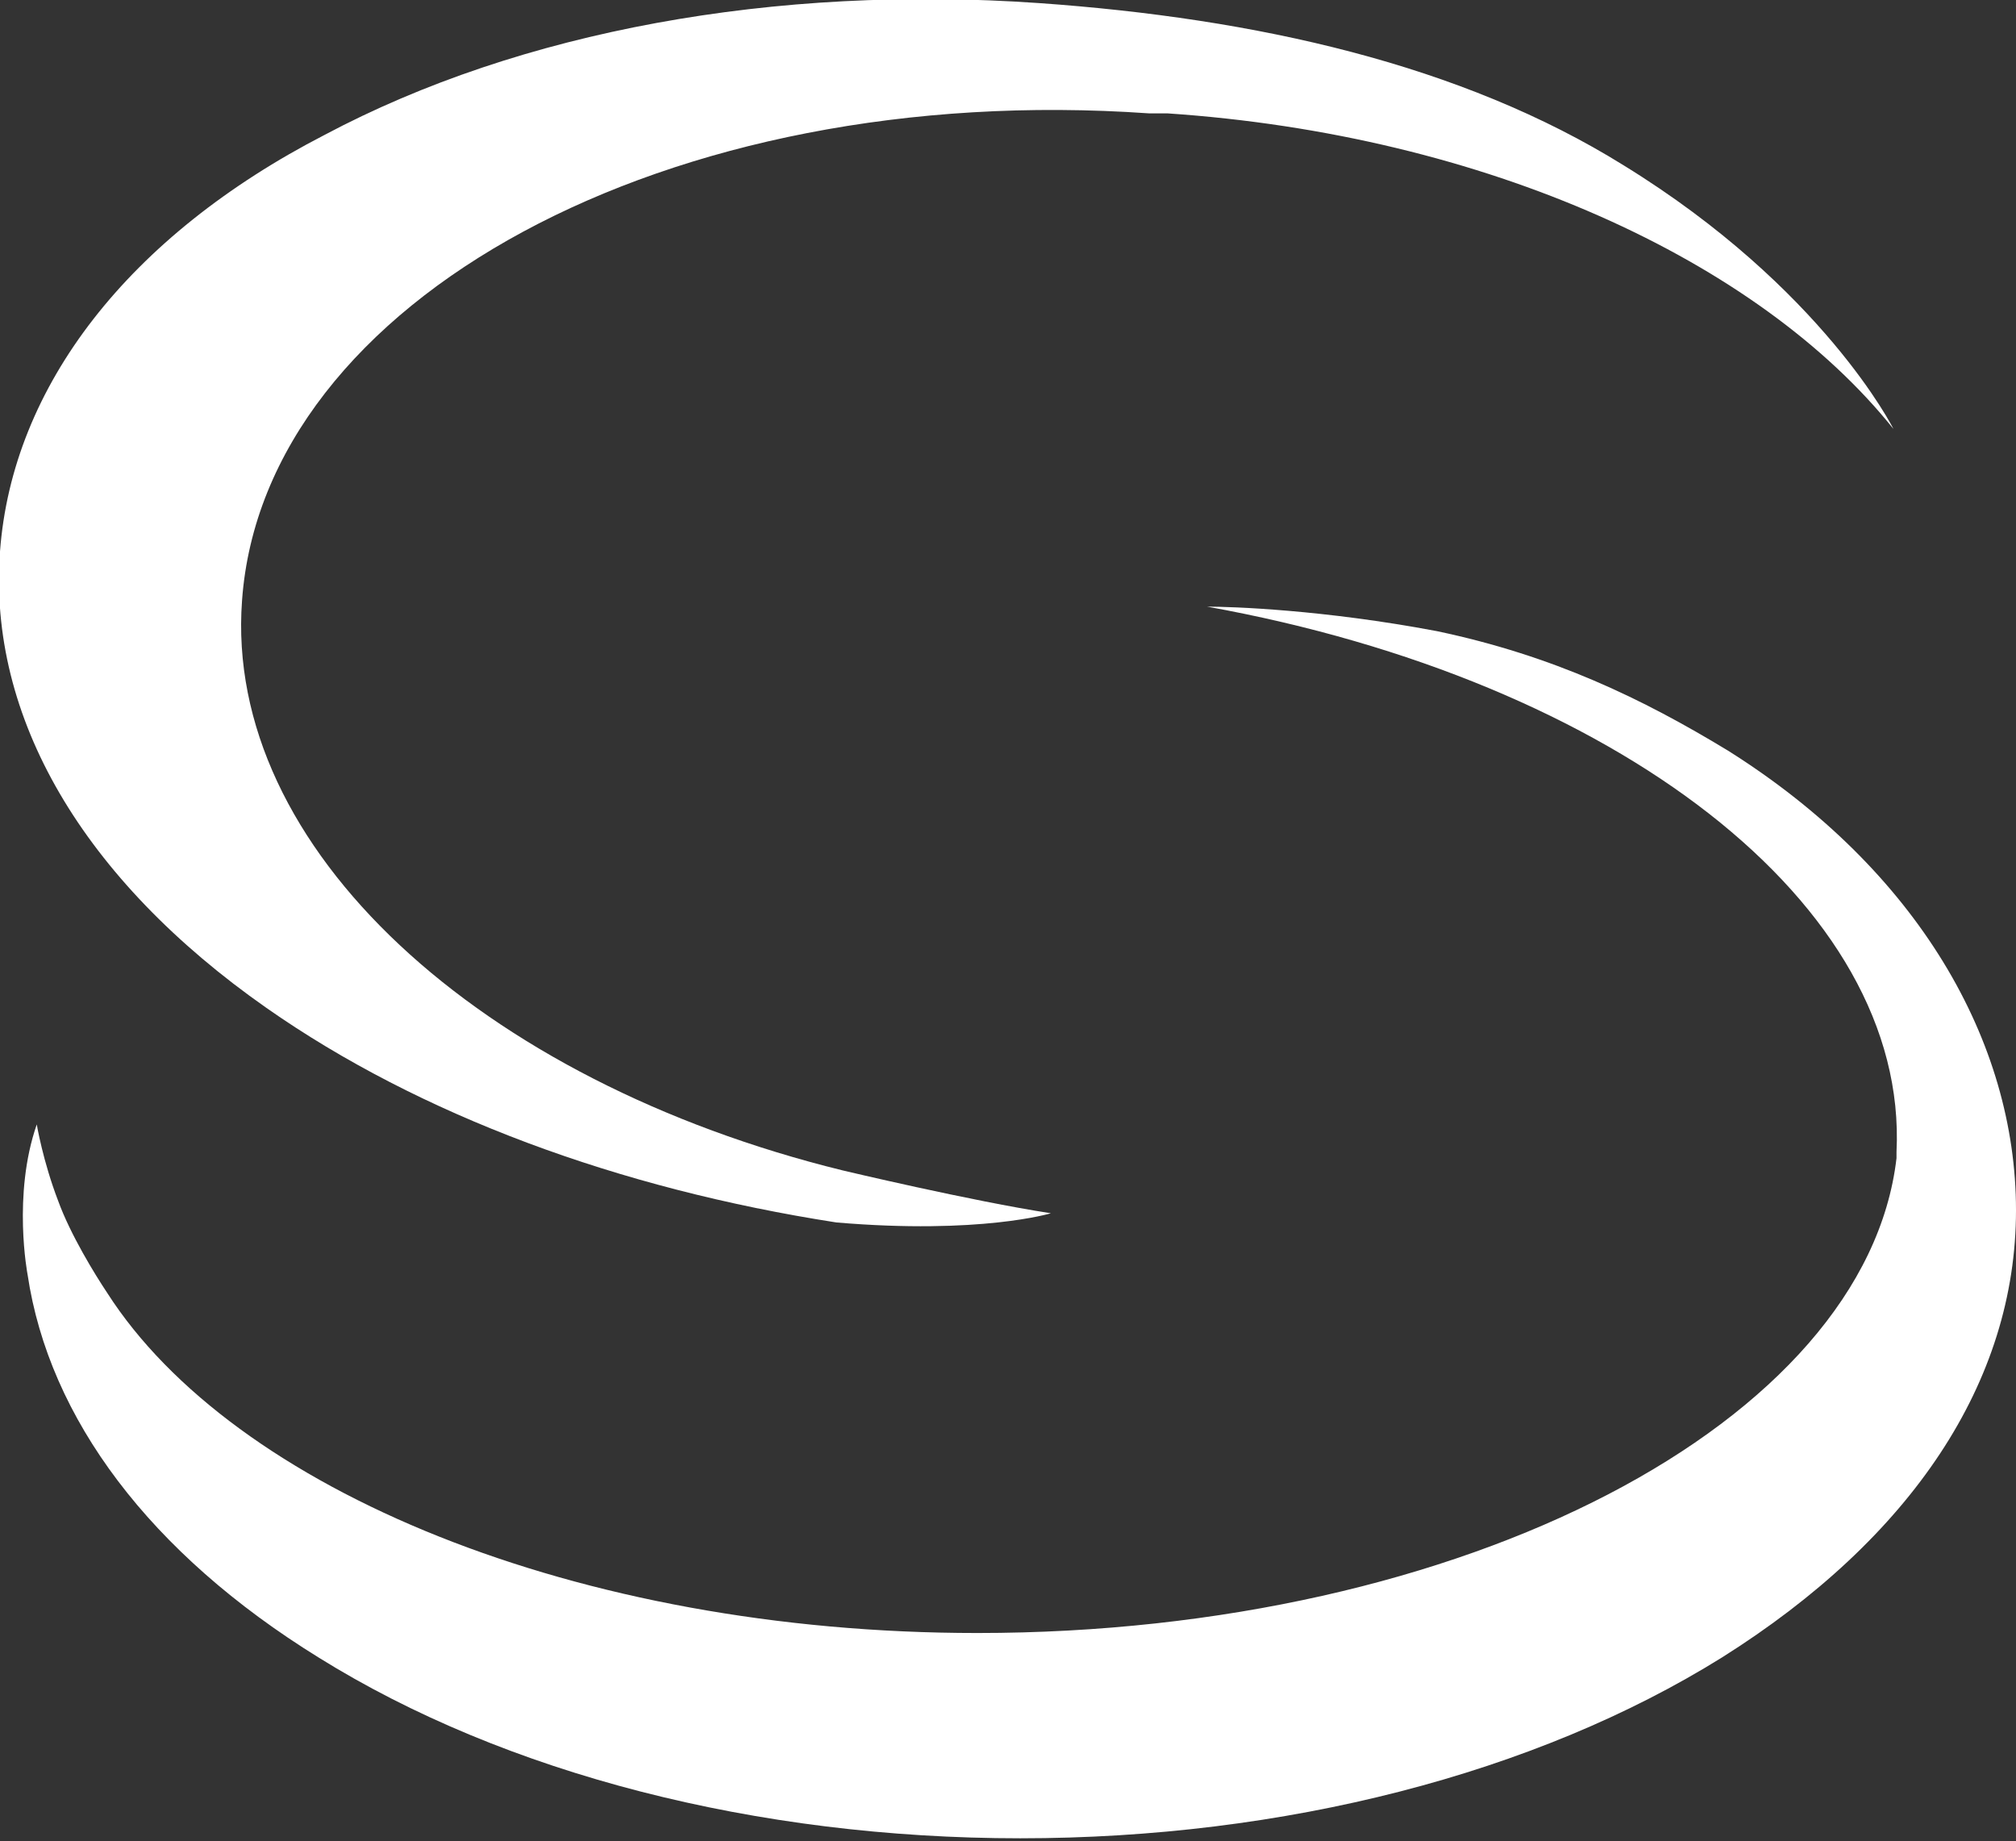
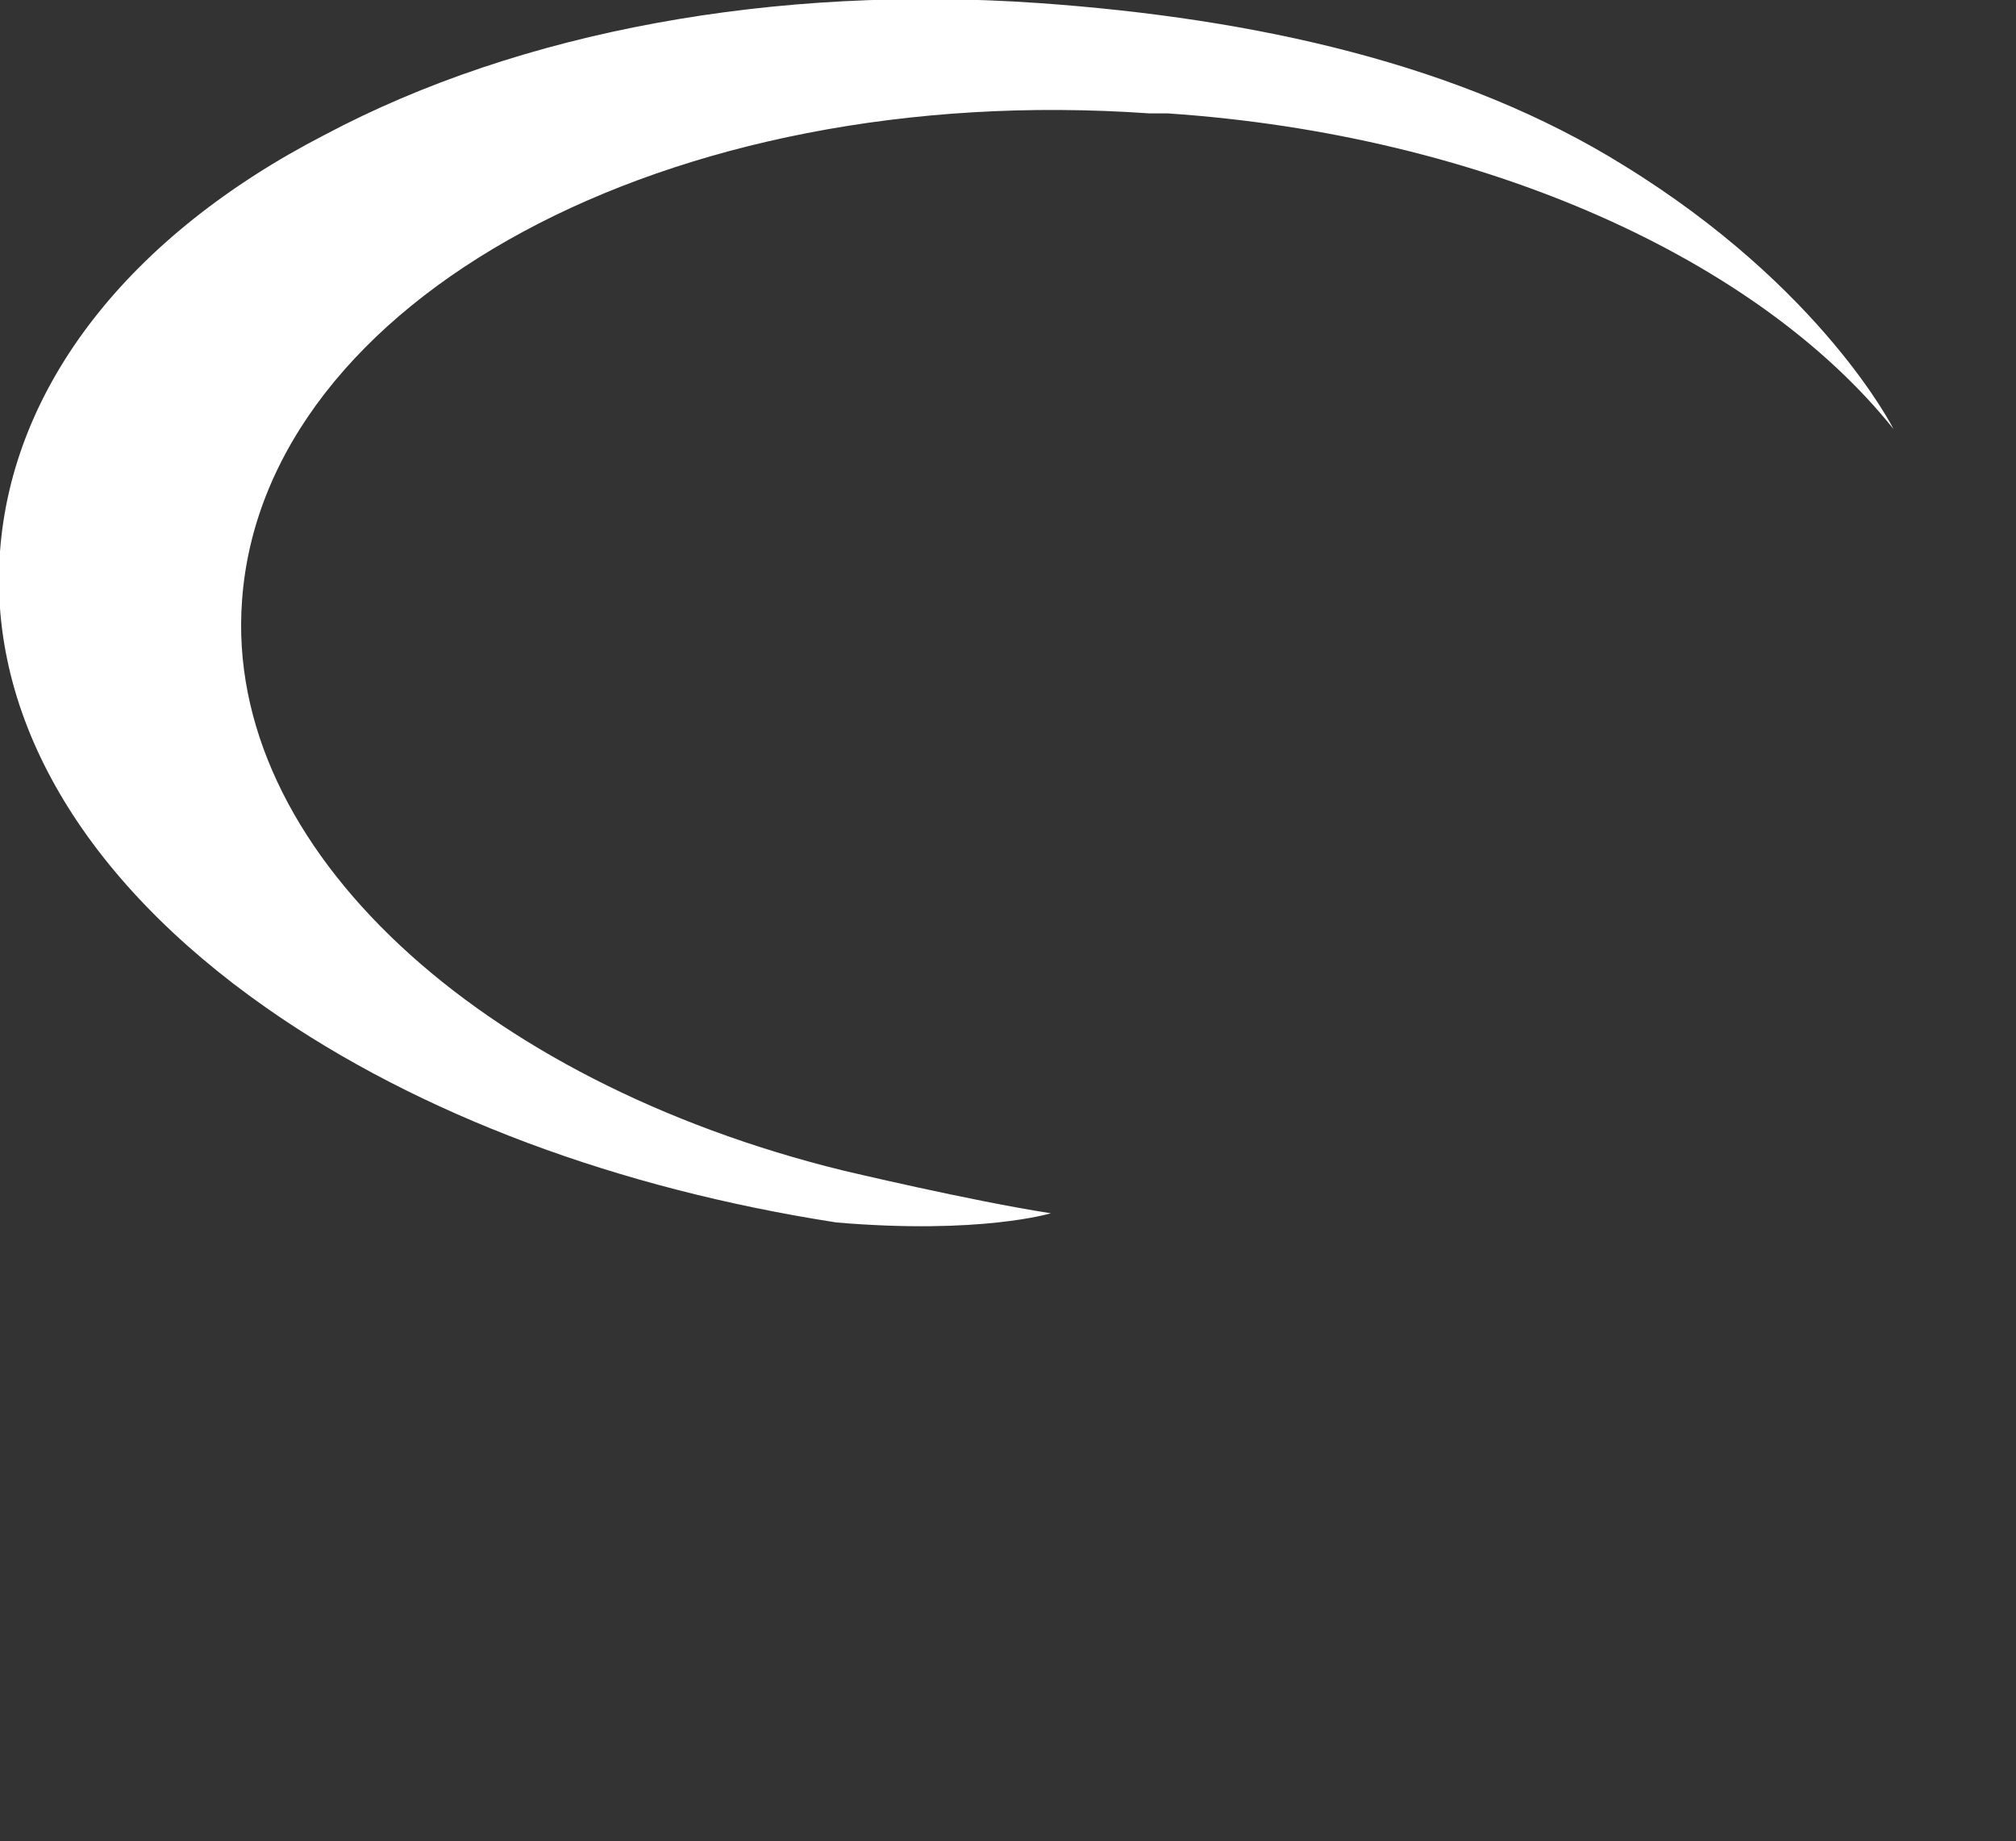
<svg xmlns="http://www.w3.org/2000/svg" version="1.1" id="Calque_1" x="0px" y="0px" viewBox="0 0 65.8 60.1" style="enable-background:new 0 0 65.8 60.1;" xml:space="preserve">
  <rect x="0" y="0" width="65.8" height="60.1" fill="#333333" stroke="none" />
  <style type="text/css">
	.st0{fill:#FFFFFF;}
</style>
  <g>
-     <path class="st0" d="M39.4,19.8c13.3,2.4,22.9,9.7,22.5,17.8c0,0.1,0,0.1,0,0.2c-1,8.6-14.1,15.5-30,15.5   c-13.1,0-24.3-4.7-28.4-11.1c-0.4-0.6-1.2-1.9-1.6-3c-0.5-1.3-0.7-2.5-0.7-2.5c-0.8,2.3-0.3,4.9-0.3,4.9c0.7,4.7,4,9.1,9.5,12.5   c6.1,3.8,14.3,5.9,22.9,5.9c8.6,0,16.8-2.1,22.9-5.9c6.2-3.9,9.6-9,9.6-14.6c0-5.5-3.2-11.1-9.4-15c-2.8-1.7-5.7-3.1-9.5-3.9   C43.2,19.9,40.2,19.8,39.4,19.8" />
    <path class="st0" d="M61.8,14c0,0-2.3-4.6-8.8-8.6c-5.3-3.3-12-4.8-19.1-5.3C25.3-0.5,17,1,10.6,4.4C4.2,7.7,0.4,12.6,0,18   c-0.4,5.4,2.7,10.7,8.7,14.9c5,3.5,11.5,5.9,18.6,7c4.7,0.4,7-0.3,7-0.3c-2.6-0.4-6.8-1.4-6.8-1.4C15.7,35.3,7.3,27.7,7.9,19.6   c0.7-9.8,13.9-17,29.6-15.9c0.2,0,0.4,0,0.6,0C48.5,4.4,57.4,8.5,61.8,14L61.8,14z" />
  </g>
</svg>